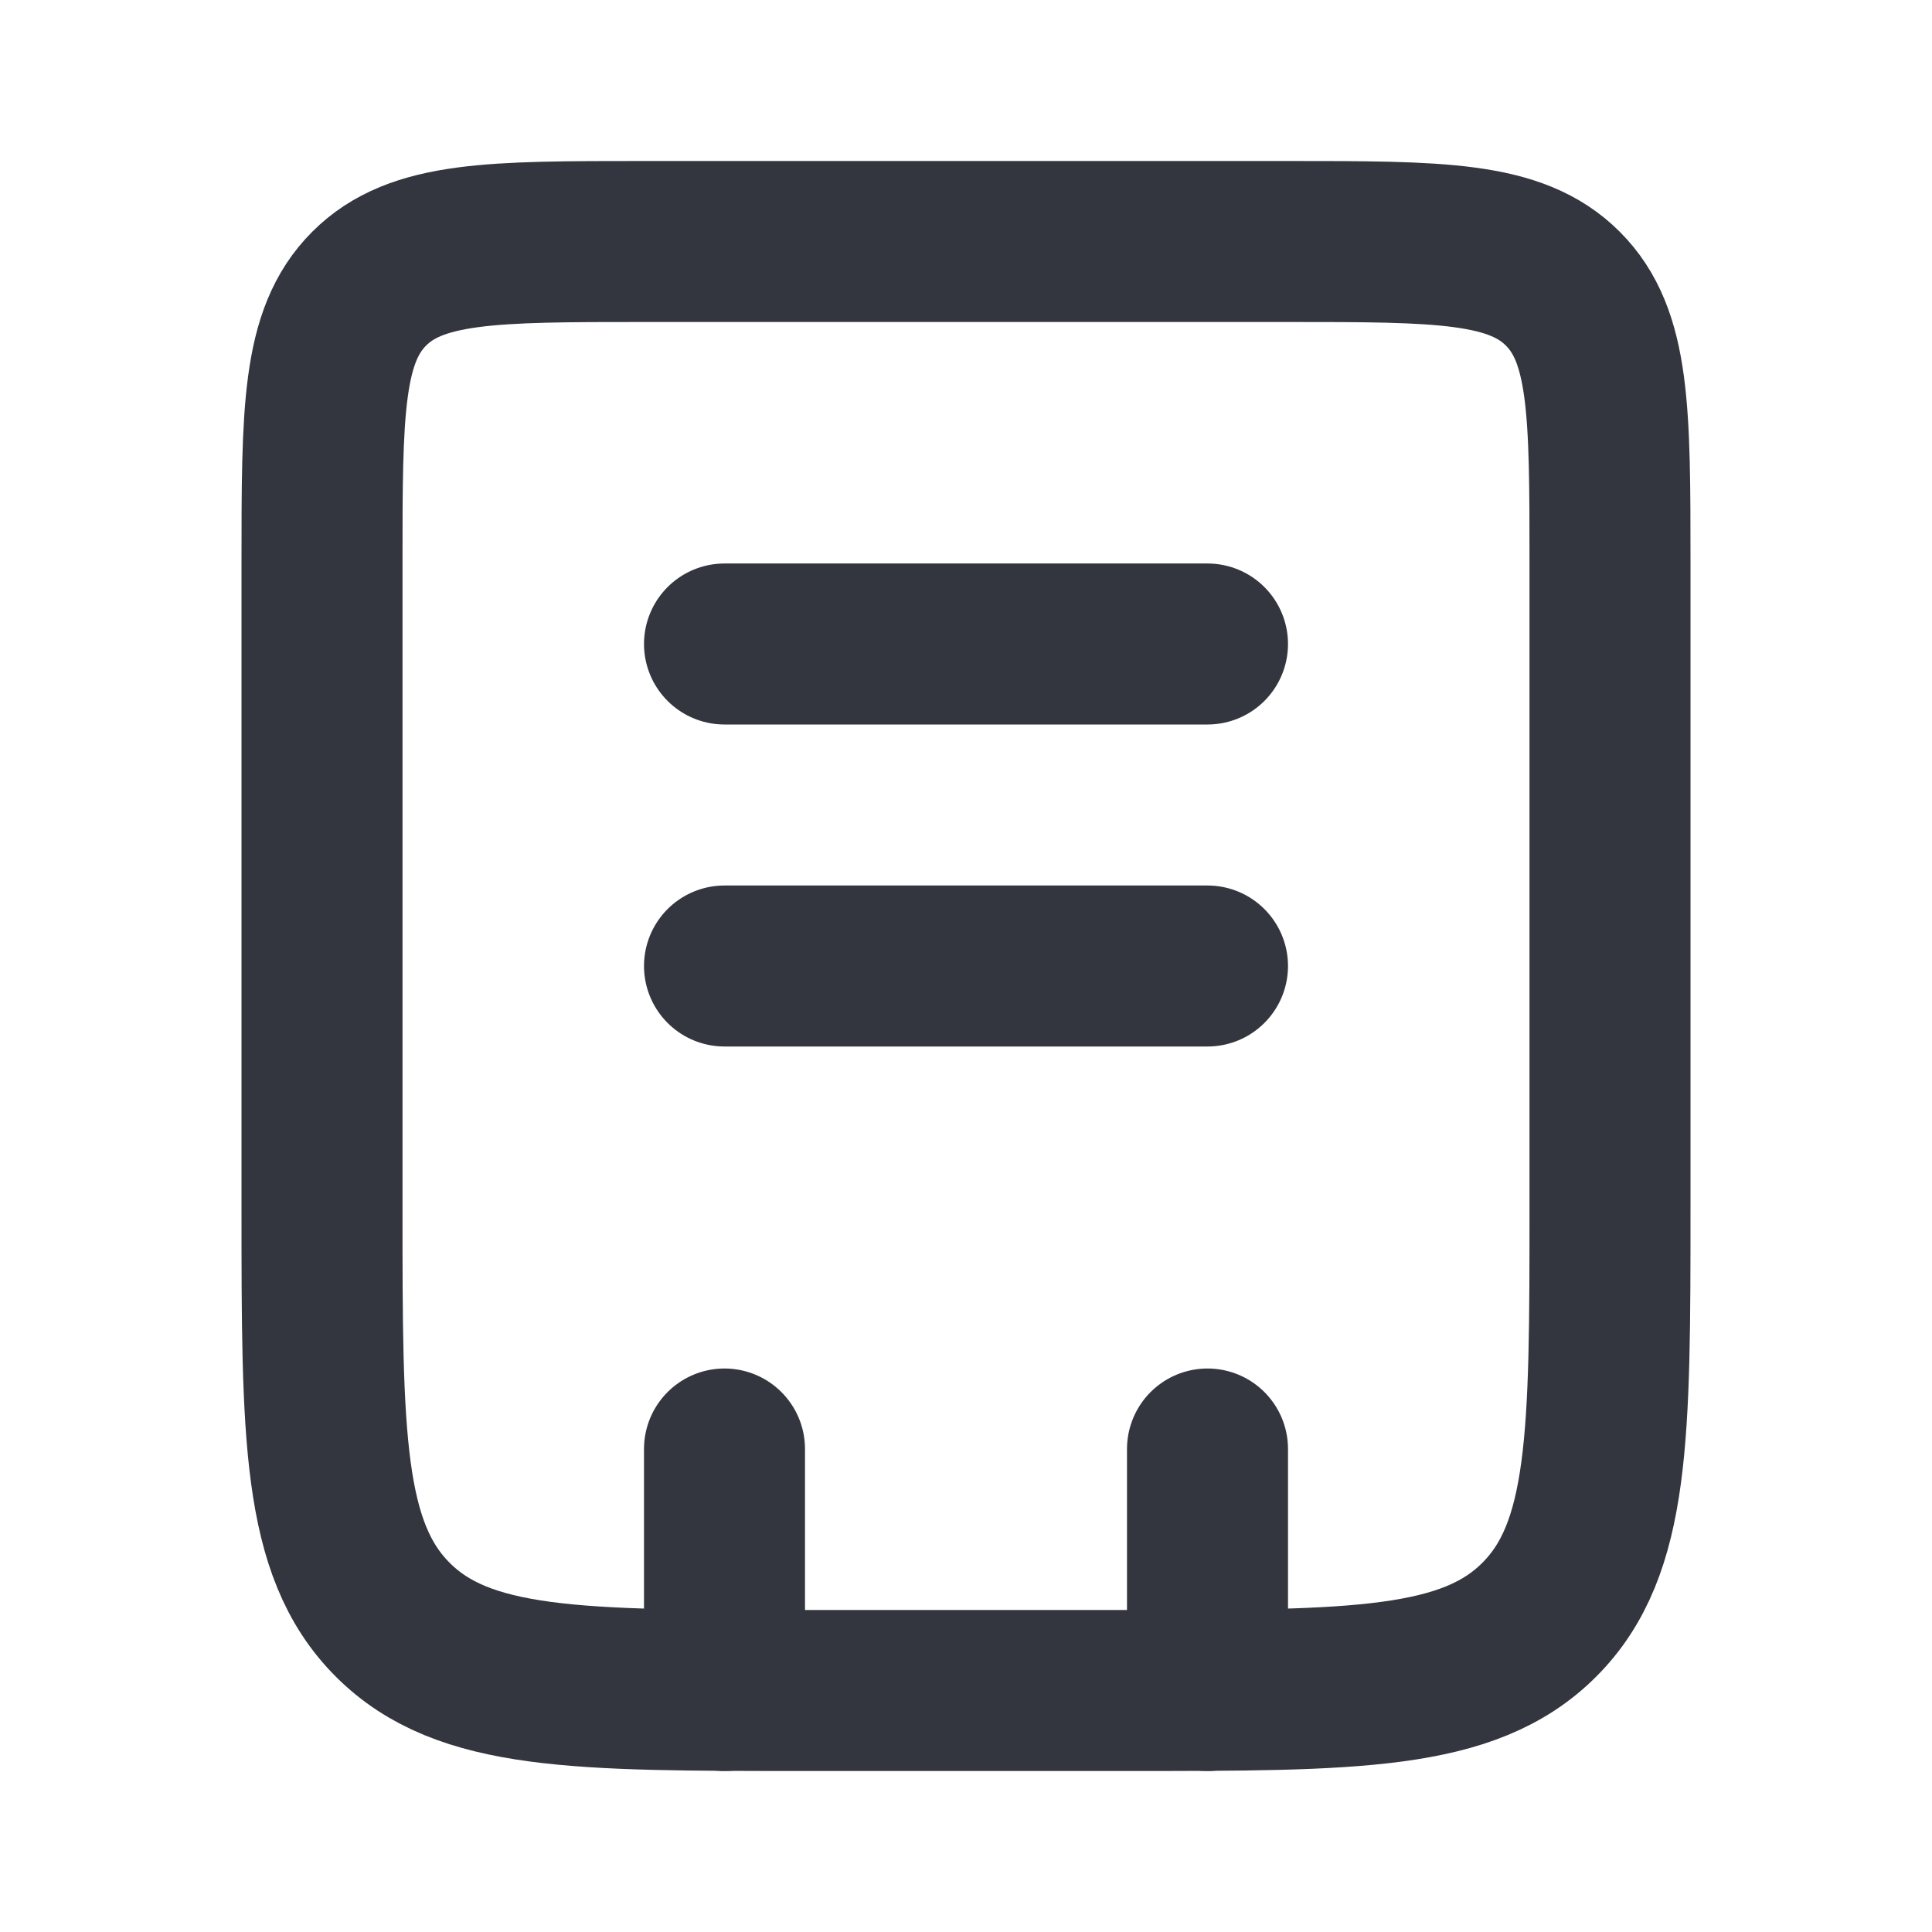
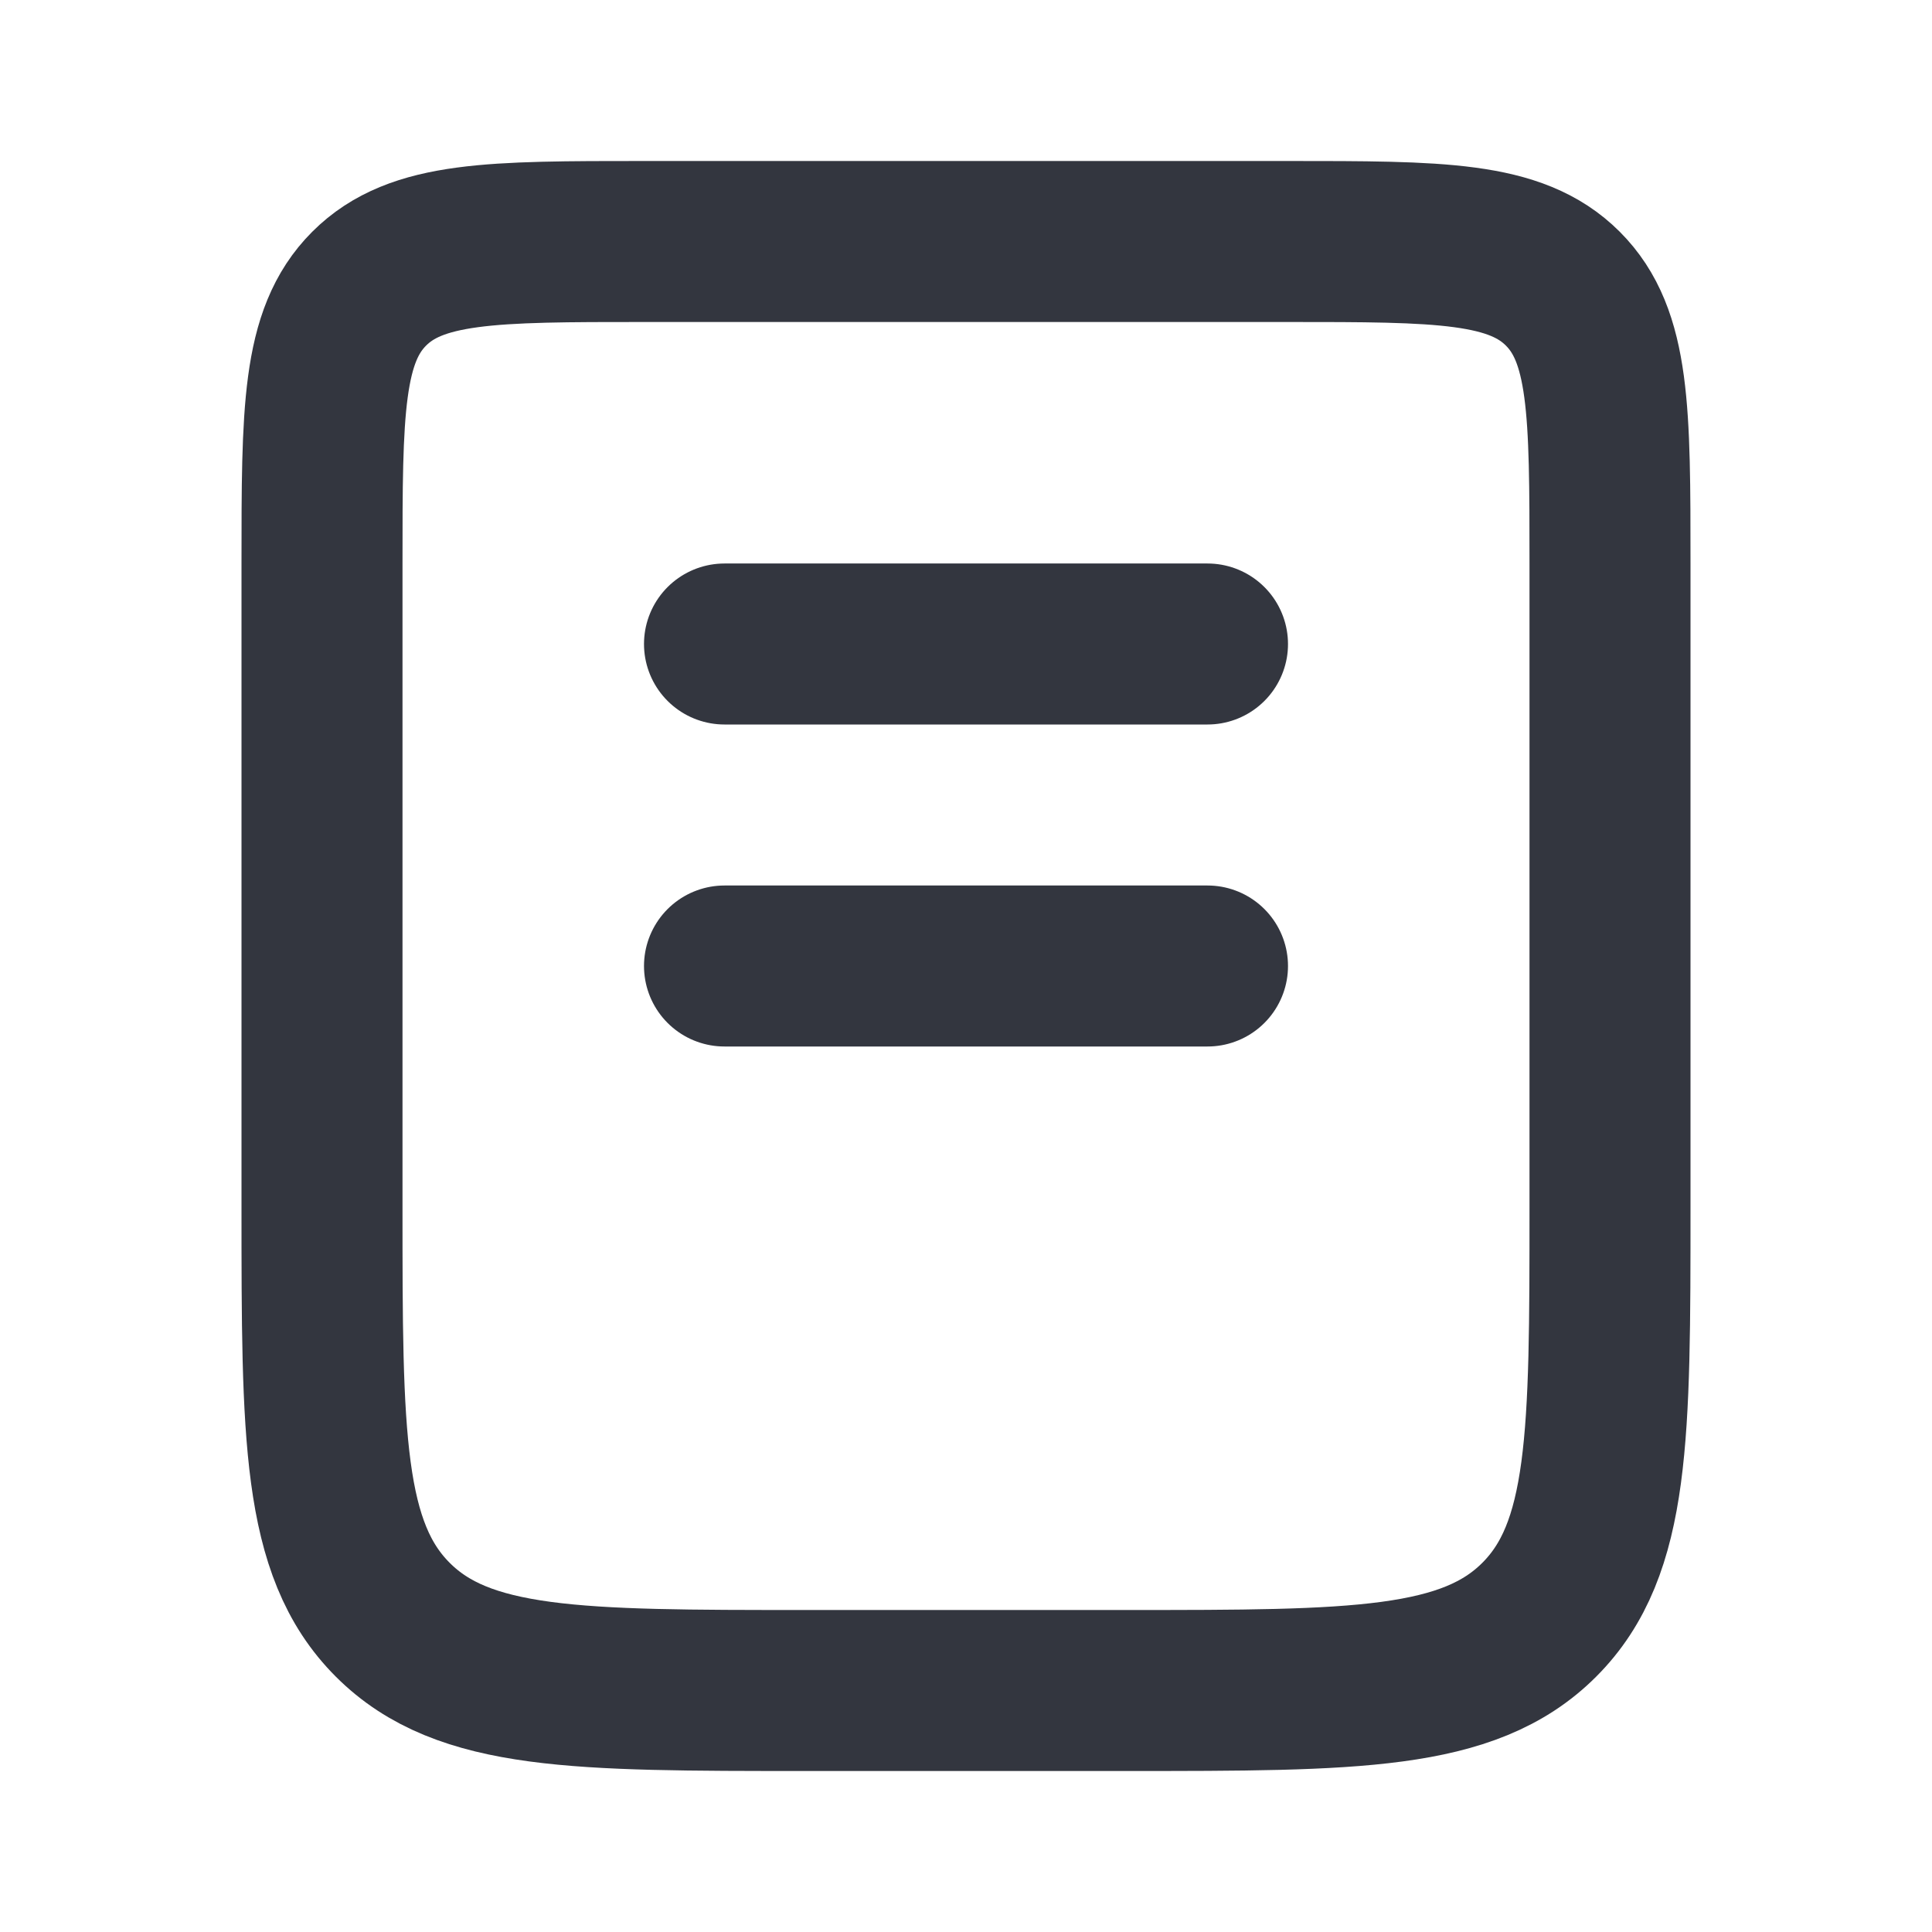
<svg xmlns="http://www.w3.org/2000/svg" viewBox="0 0 24 24" fill="none">
  <g id="SVGRepo_bgCarrier" stroke-width="0" />
  <g id="SVGRepo_tracerCarrier" stroke-linecap="round" stroke-linejoin="round" />
  <g id="SVGRepo_iconCarrier">
    <path d="M4 7C4 5.114 4 4.172 4.586 3.586C5.172 3 6.114 3 8 3H16C17.886 3 18.828 3 19.414 3.586C20 4.172 20 5.114 20 7V15C20 17.828 20 19.243 19.121 20.121C18.243 21 16.828 21 14 21H10C7.172 21 5.757 21 4.879 20.121C4 19.243 4 17.828 4 15V7Z" stroke="#33363F" stroke-width="2" />
-     <path d="M15 18L15 21M9 18L9 21" stroke="#33363F" stroke-width="2" stroke-linecap="round" />
    <path d="M9 8L15 8" stroke="#33363F" stroke-width="2" stroke-linecap="round" />
    <path d="M9 12L15 12" stroke="#33363F" stroke-width="2" stroke-linecap="round" />
  </g>
</svg>